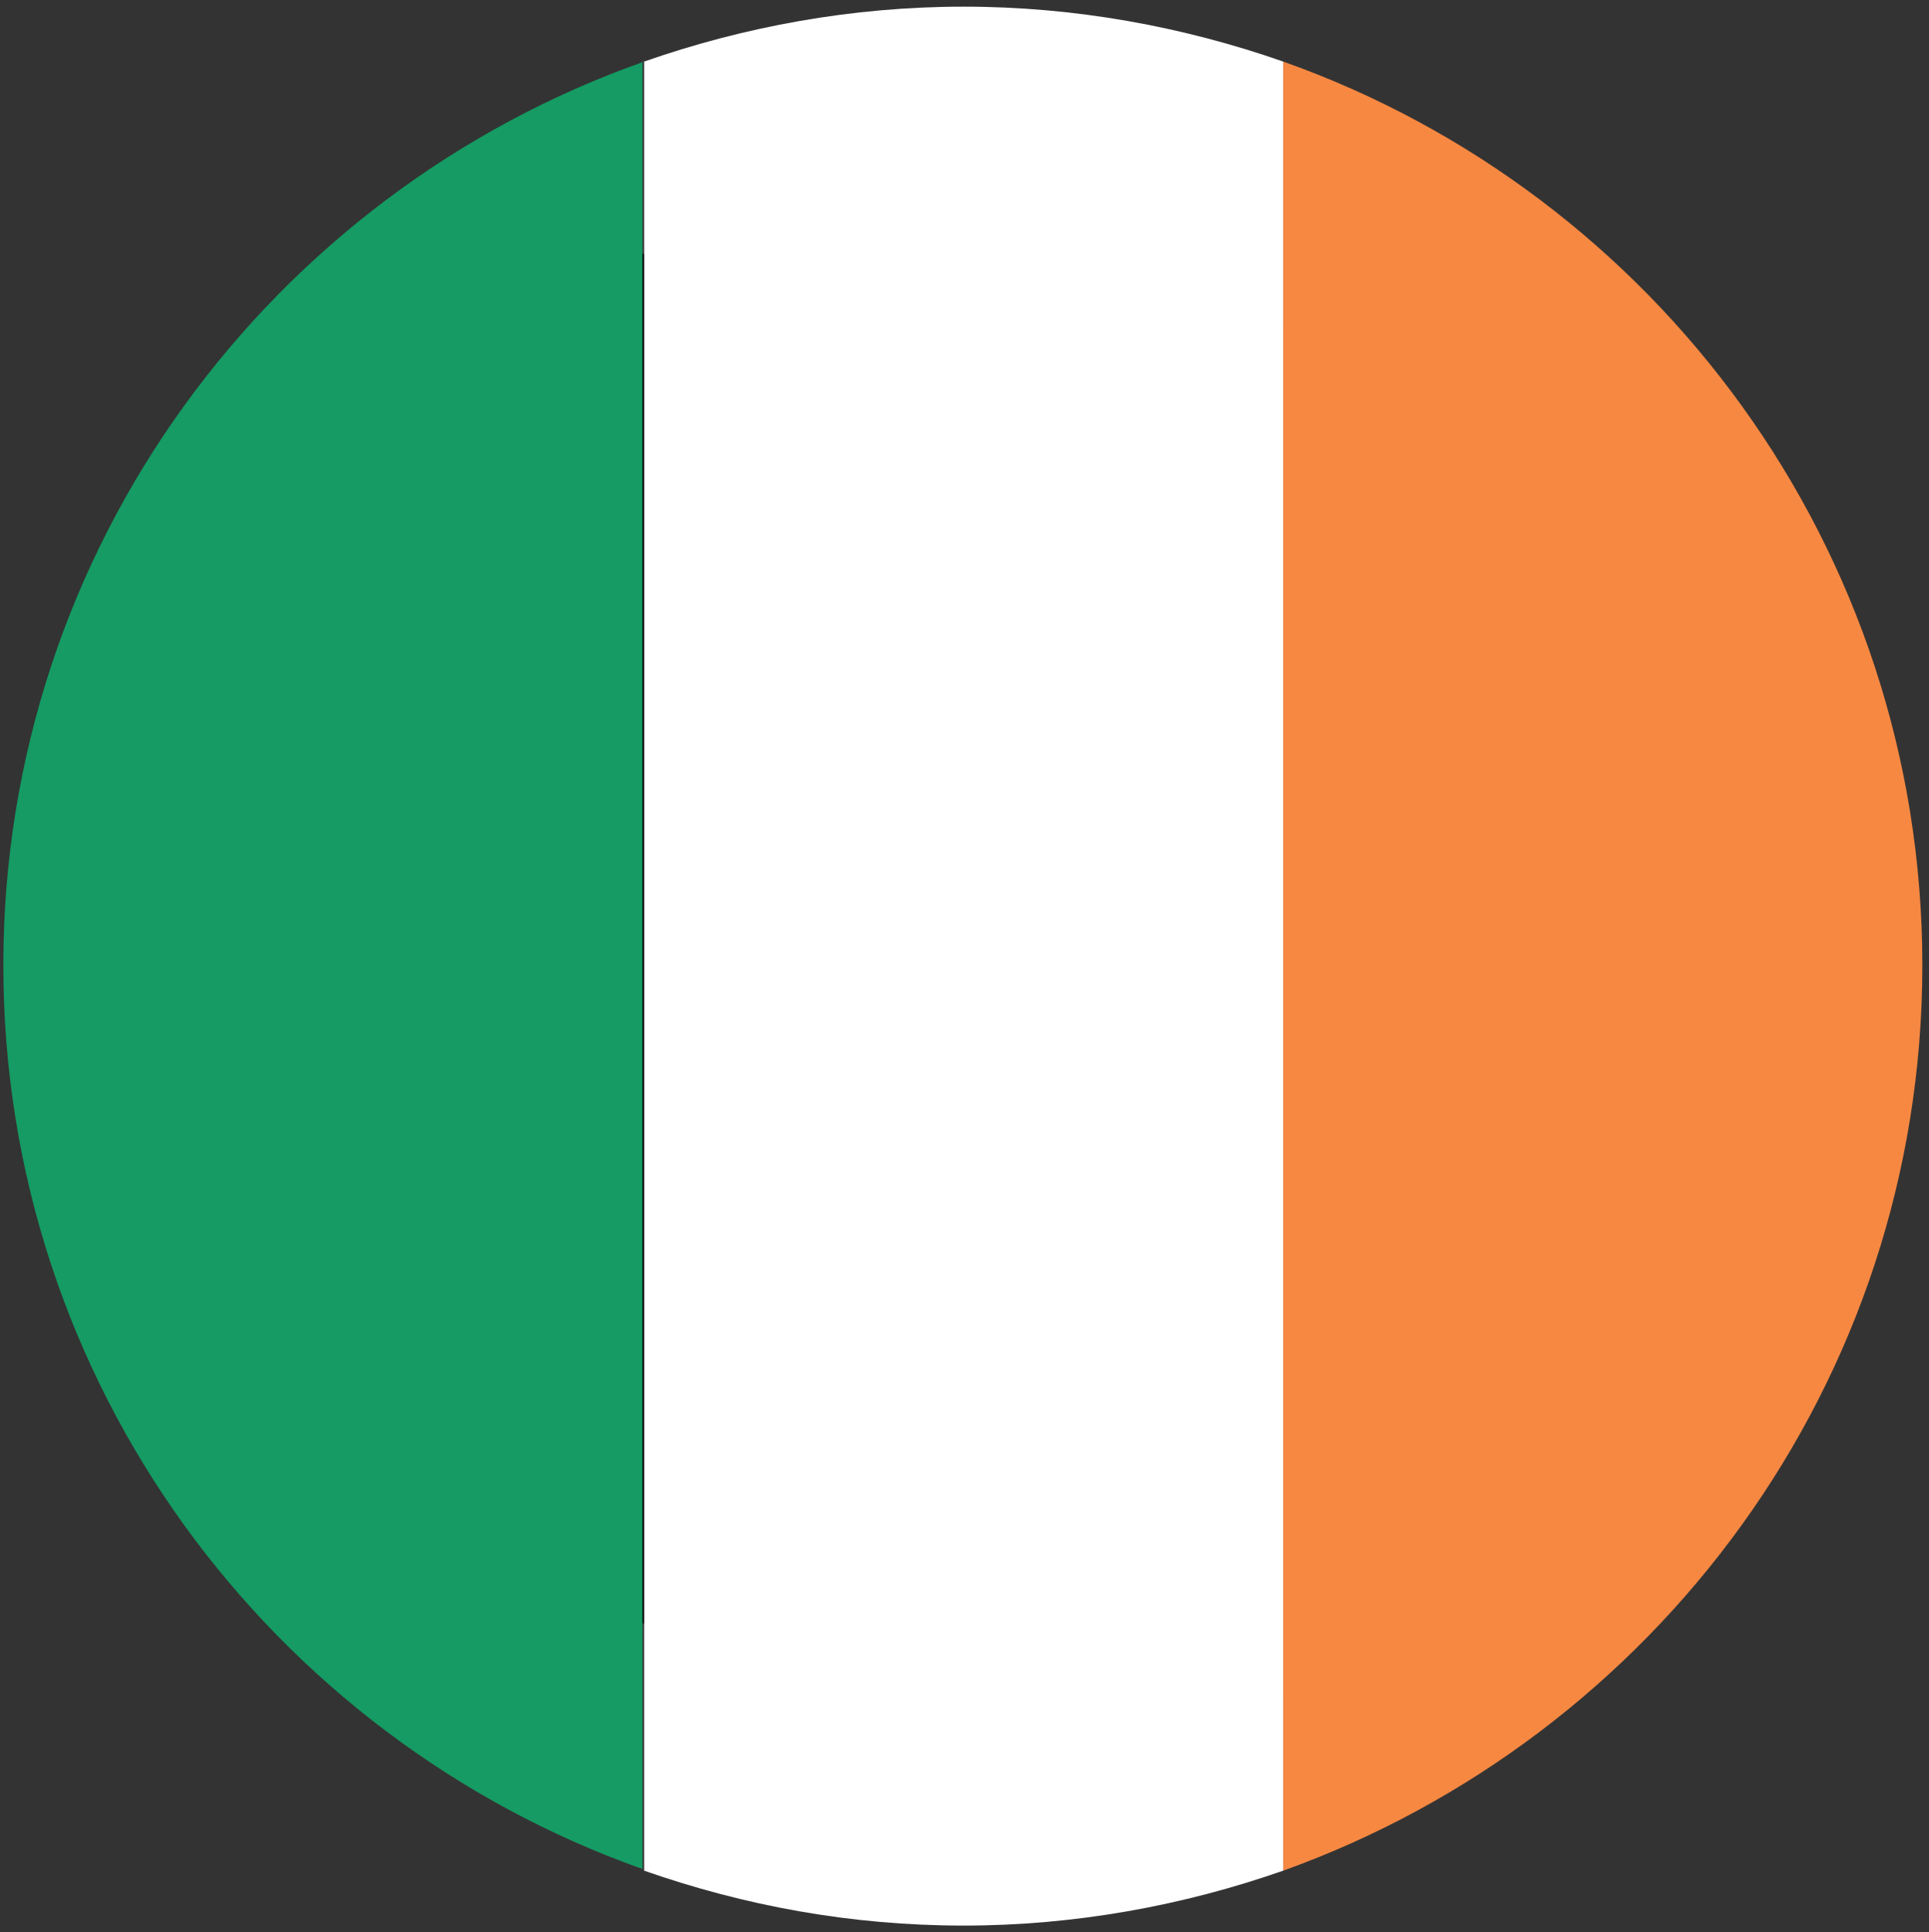
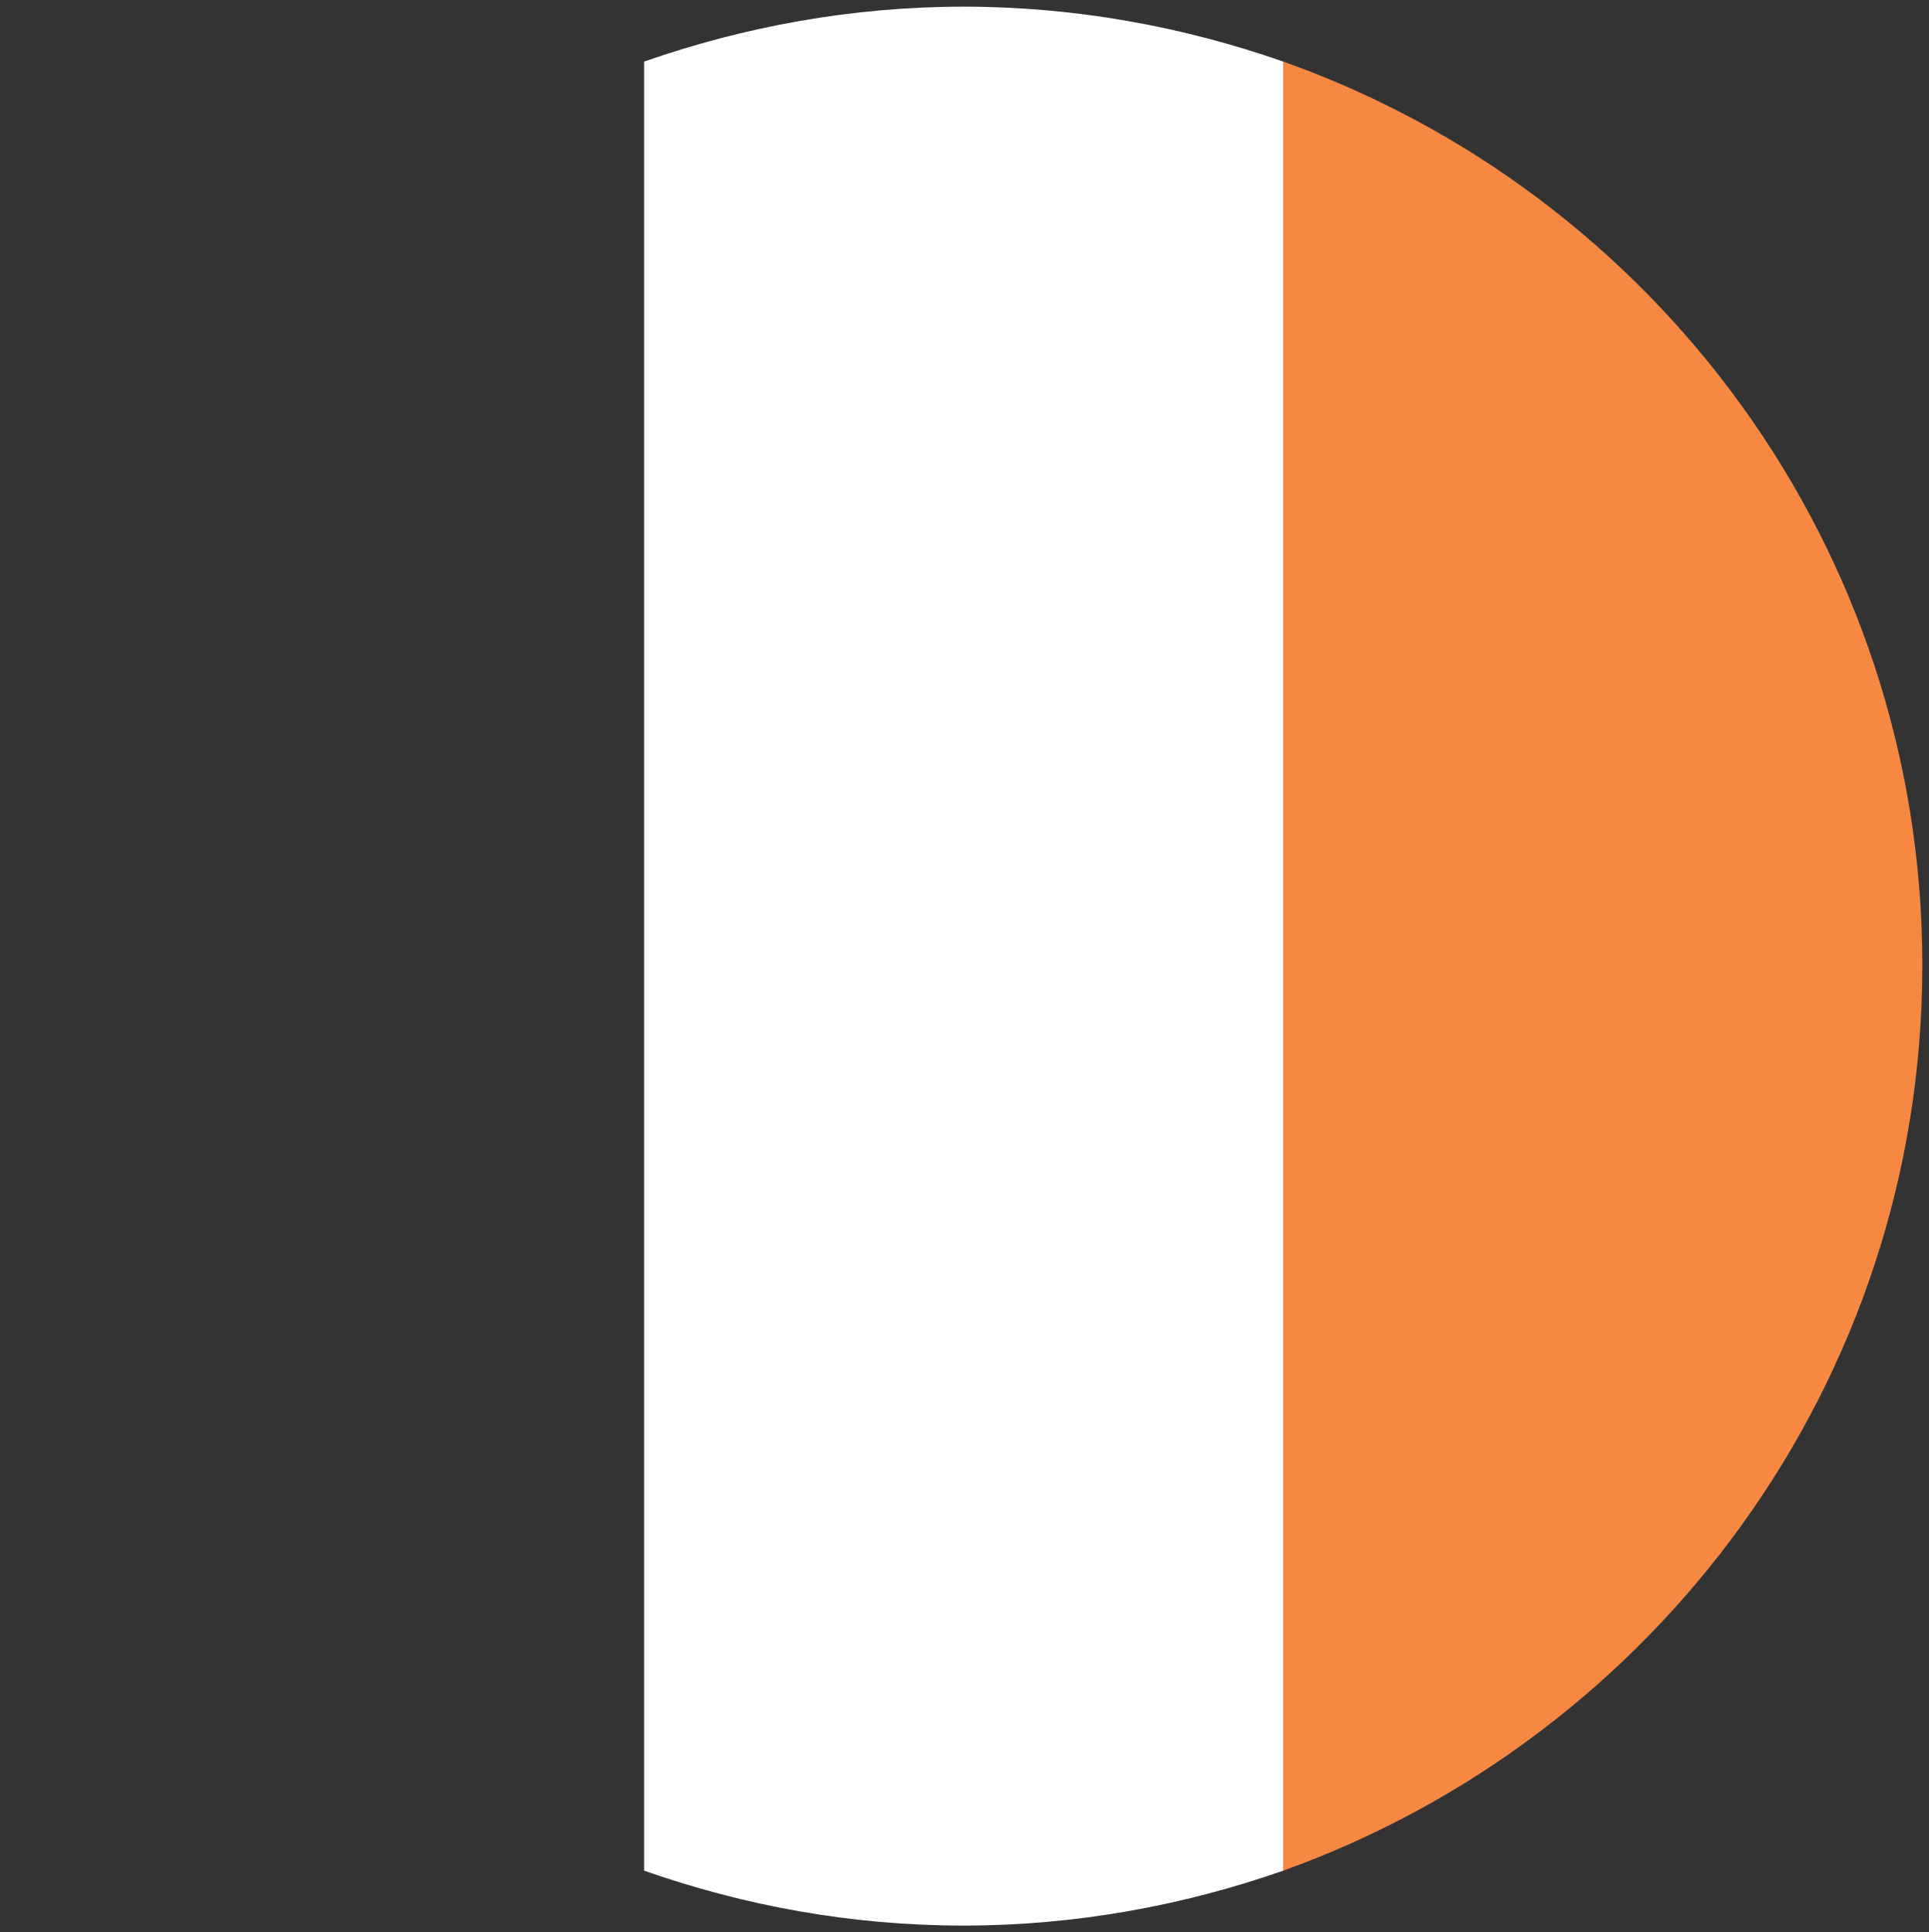
<svg xmlns="http://www.w3.org/2000/svg" version="1.1" id="Layer_1" x="0px" y="0px" viewBox="0 0 115.9 116.1" style="enable-background:new 0 0 115.9 116.1;" xml:space="preserve">
  <rect x="0" y="0" width="115.9" height="116.1" fill="#333333" stroke="none" />
  <style type="text/css">
	.st0{fill:#010101;}
	.st1{fill:#F68842;}
	.st2{fill:#FFFFFF;}
	.st3{fill:#159B63;}
</style>
  <g id="XMLID_1453_">
    <g>
-       <path id="XMLID_1_" class="st0" d="M88,28.2c18.7,18.7,20.4,47.6,3.6,64.3c-16.7,16.7-45.6,15.1-64.3-3.6    C8.7,70.1,7.1,41.2,23.8,24.5C40.5,7.8,69.3,9.4,88,28.2z" />
-     </g>
+       </g>
    <g id="XMLID_1457_">
      <path id="XMLID_1460_" class="st1" d="M115.5,58c0-25.1-16.1-46.4-38.4-54.3v108.7C99.4,104.4,115.5,83.1,115.5,58z" />
      <path id="XMLID_1459_" class="st2" d="M57.9,115.7c6.7,0,13.2-1.2,19.2-3.3V3.7c-6-2.1-12.5-3.3-19.2-3.3    c-6.7,0-13.2,1.2-19.2,3.3v108.7C44.7,114.5,51.1,115.7,57.9,115.7z" />
-       <path id="XMLID_1458_" class="st3" d="M38.7,3.7C16.3,11.6,0.2,32.9,0.2,58s16.1,46.4,38.4,54.3V3.7z" />
    </g>
  </g>
</svg>